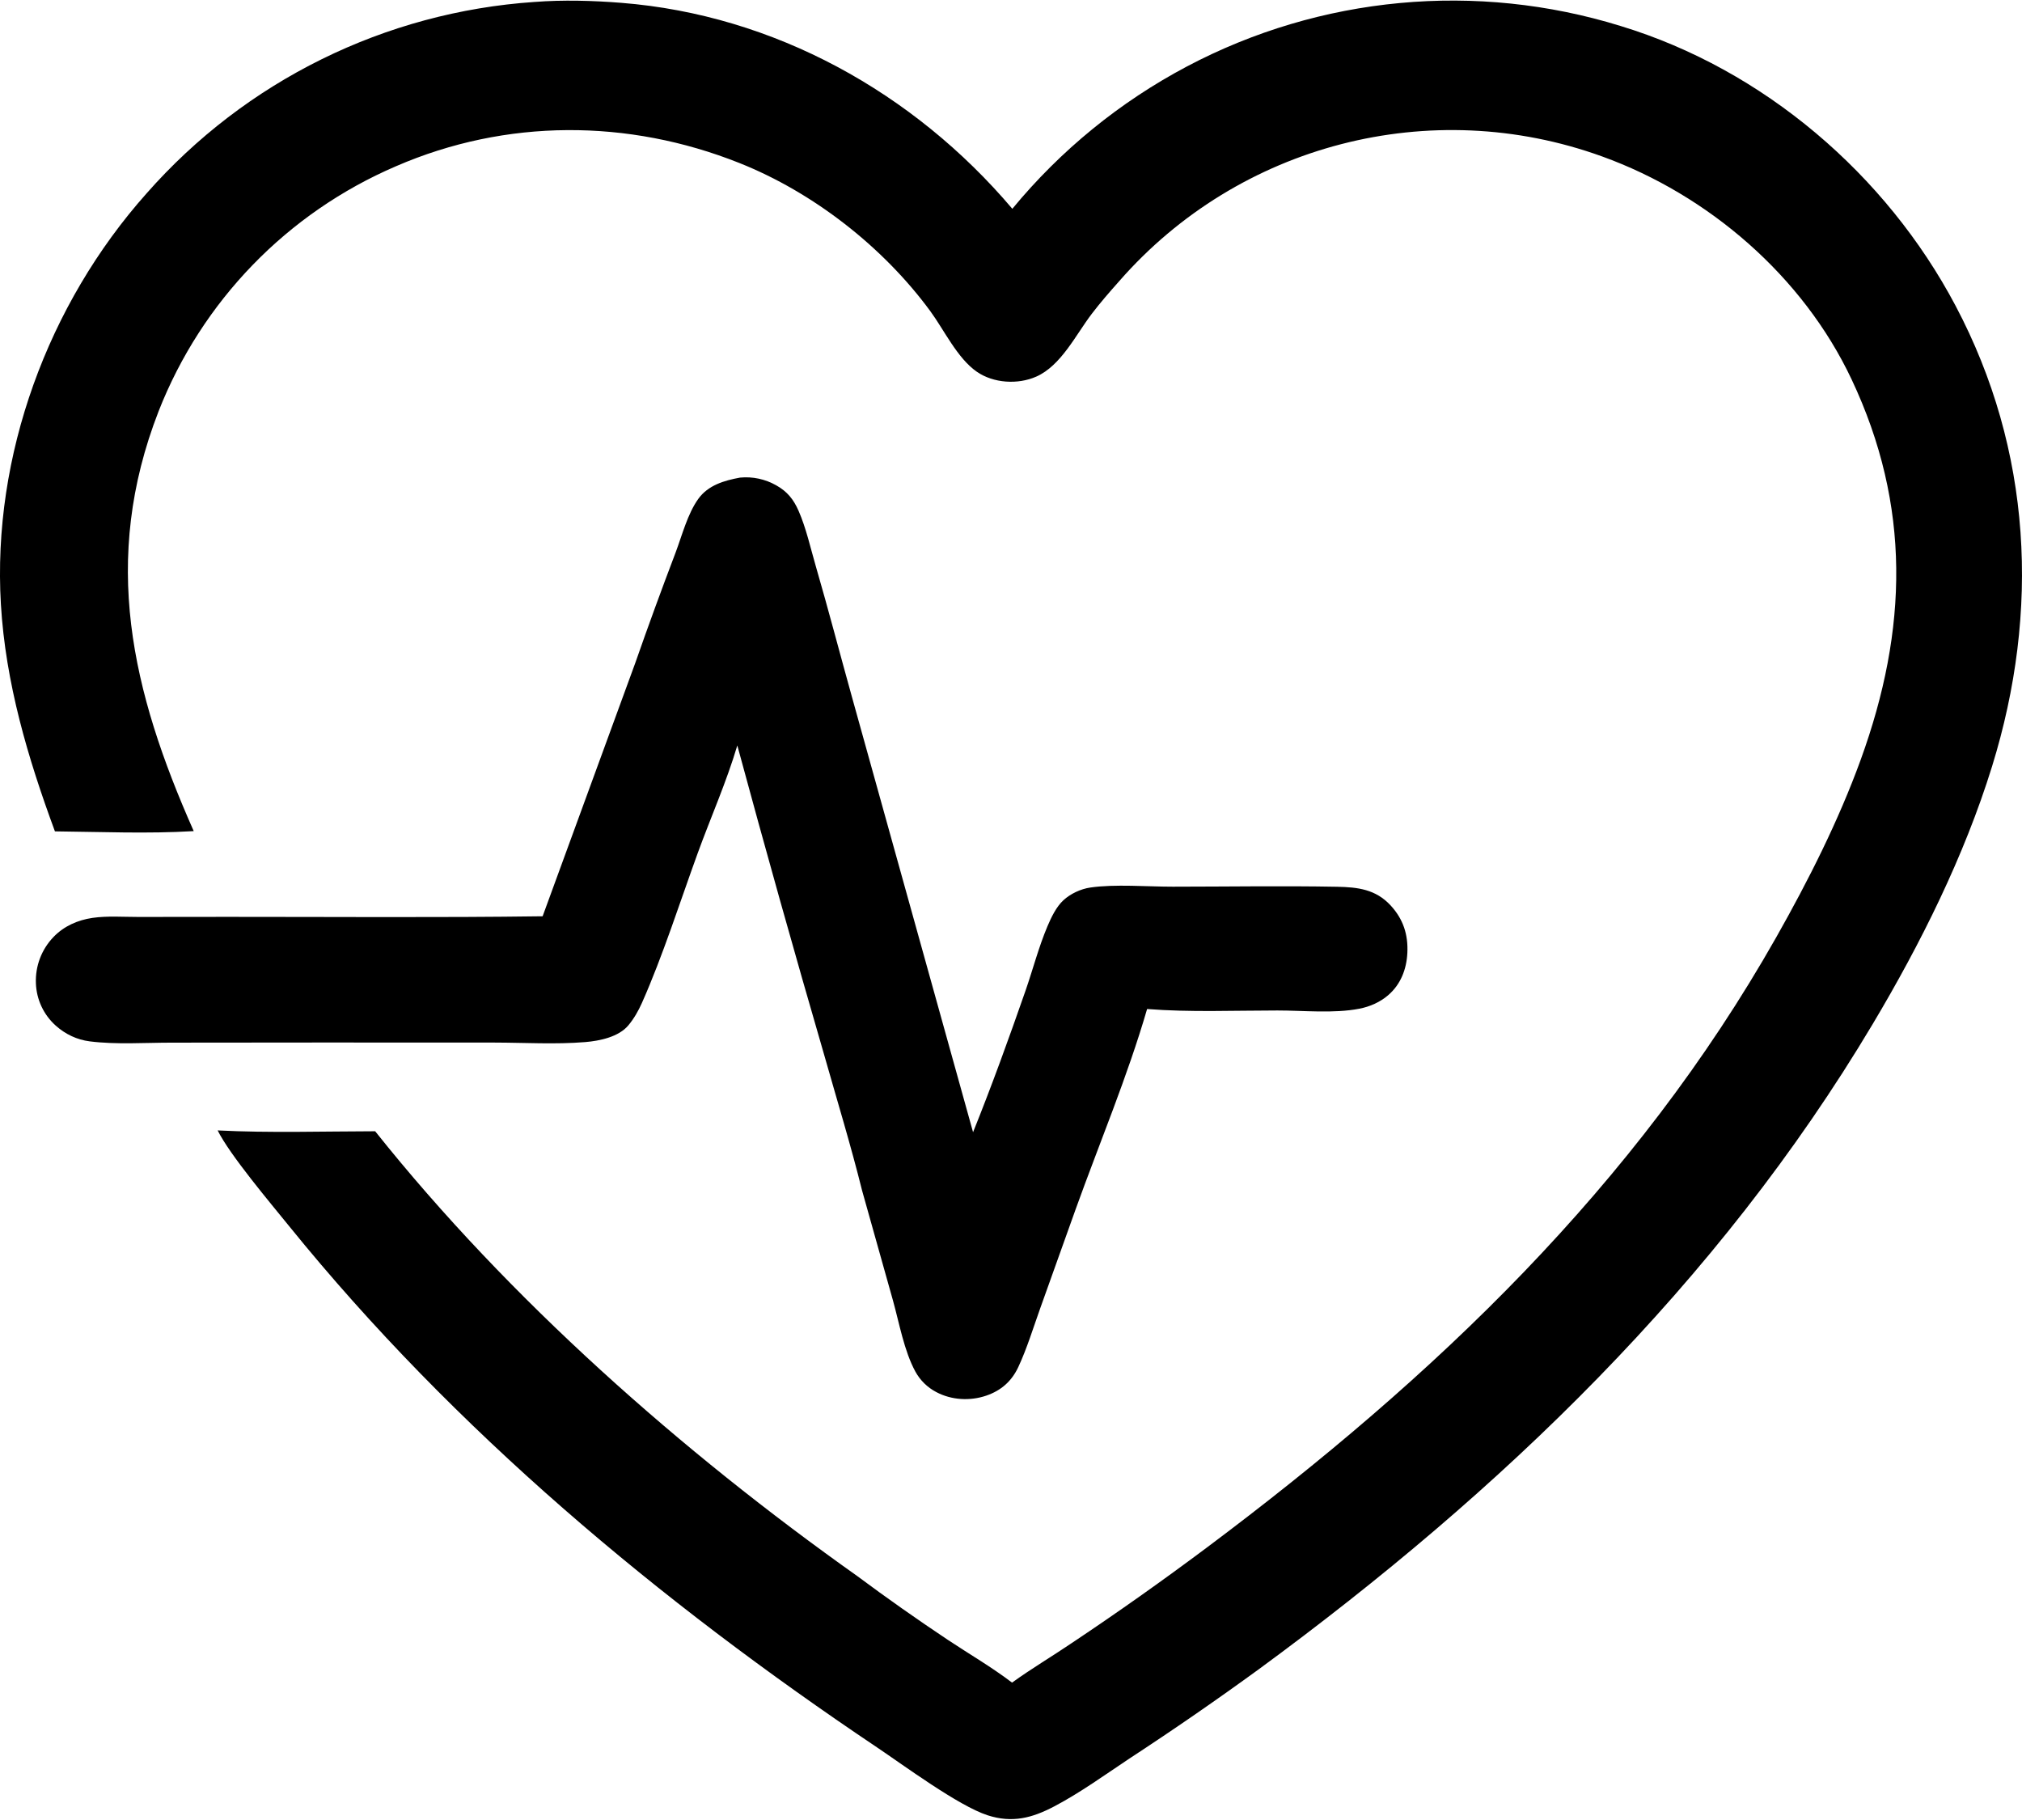
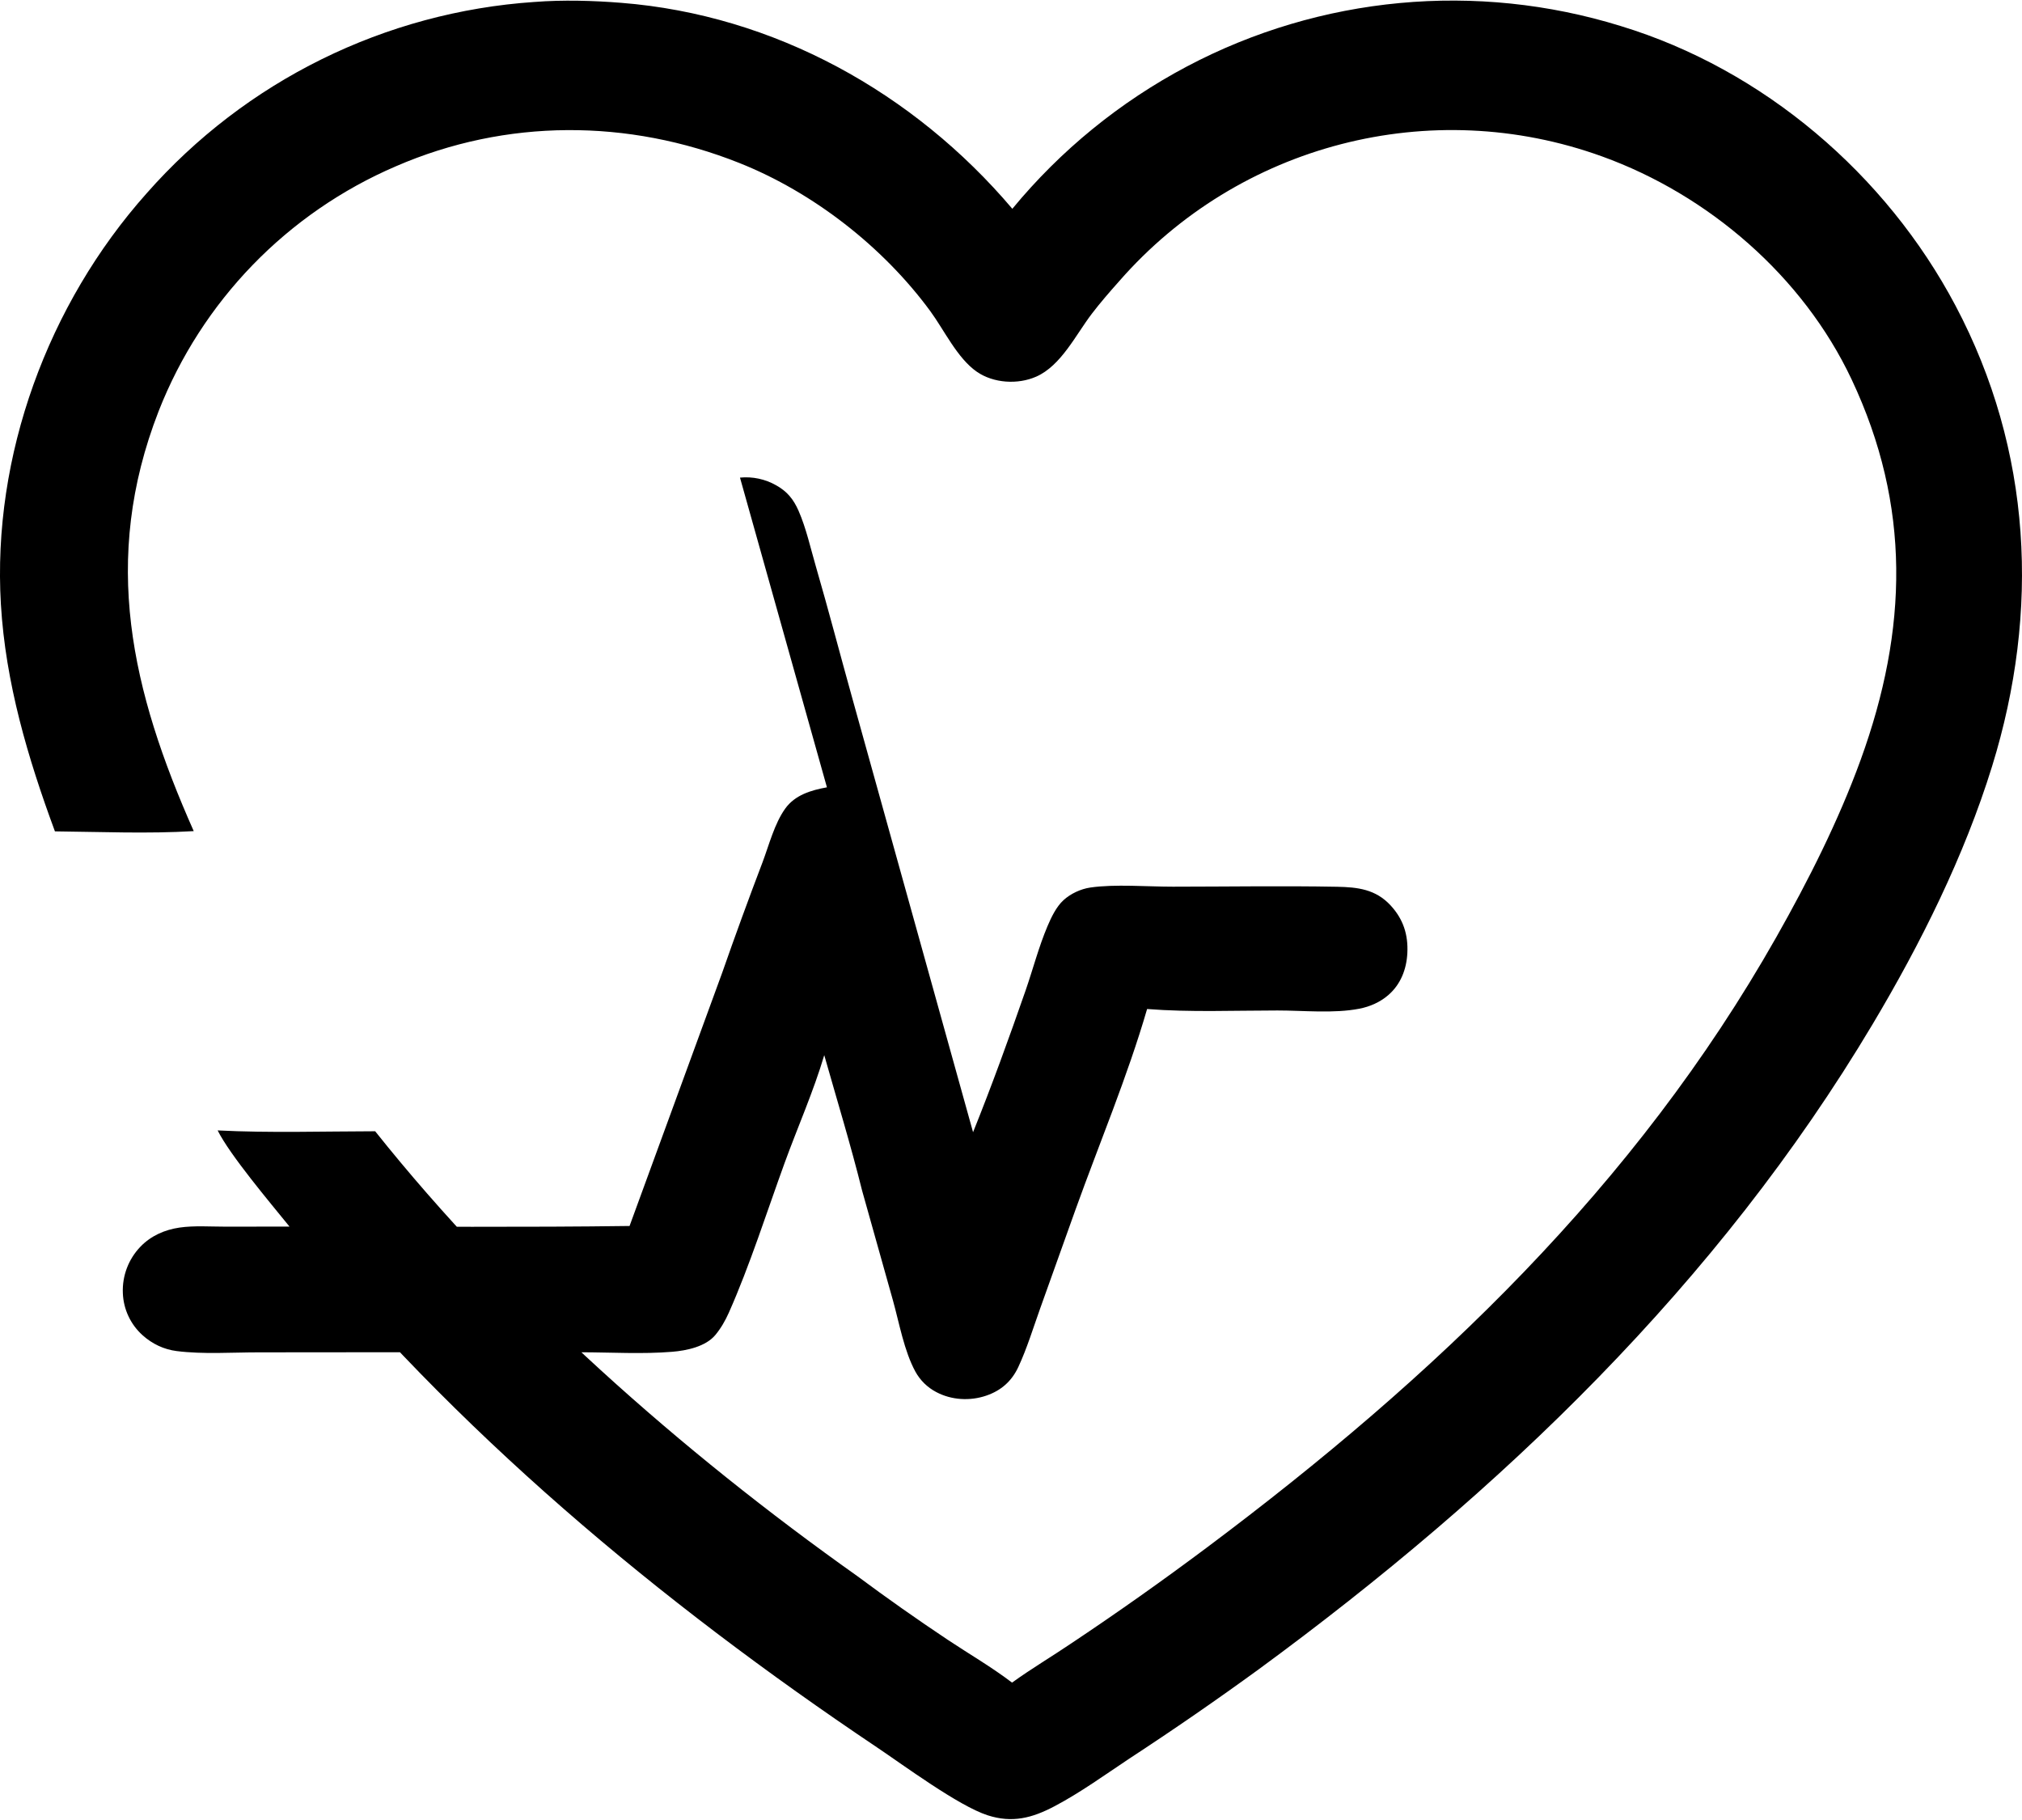
<svg xmlns="http://www.w3.org/2000/svg" viewBox="0 0 669.27 601.858" width="669" height="602">
  <g transform="translate(-177.035, -210.76)">
-     <path d="M353.962,211.215c9.401,-0.734 19.343,-0.454 28.741,0.292c50.617,4.019 96.808,29.703 129.411,68.162c15.955,-19.35 35.58,-35.353 57.75,-47.087c44.195,-23.369 95.87,-28.189 143.625,-13.397c47.225,14.376 87.81,49.068 110.825,92.573c25.305,47.84 27.975,101.09 12.09,152.425c-9.215,29.764 -23.65,58.706 -39.565,85.391c-51.15,85.77 -123.035,154.68 -203.085,213.4c-14.06,10.235 -28.375,20.115 -42.935,29.63c-8.095,5.38 -16.27,11.305 -24.865,15.82c-7.295,3.83 -13.85,5.57 -22.025,2.925c-9.675,-3.135 -27.768,-16.54 -36.63,-22.485c-72.03,-48.32 -139.786,-104.855 -194.543,-172.475c-6.195,-7.65 -19.666,-23.6 -23.679,-31.7c17.294,0.875 34.818,0.305 52.138,0.28c44.304,55.6 101.585,106.125 159.513,147.175c9.81,7.295 19.809,14.335 29.985,21.115c7.069,4.7 14.556,9.04 21.305,14.185c6.365,-4.605 13.25,-8.68 19.765,-13.095c15.23,-10.16 30.18,-20.73 44.835,-31.7c75.17,-56.27 141.725,-119.535 188.36,-201.91c10.595,-18.72 20.615,-38.546 27.96,-58.788c15.62,-43.053 16.695,-84.007 -3.045,-125.846c-16.1,-34.116 -47.335,-61.03 -82.585,-73.767c-56.675,-20.502 -120.125,-4.12 -159.795,41.257c-3.12,3.503 -6.225,7.066 -9.075,10.795c-5.3,6.931 -10.17,17.192 -18.42,20.829c-6.085,2.683 -14.14,2.206 -19.66,-1.617c-6.481,-4.49 -10.795,-13.795 -15.441,-20.115c-15.61,-21.235 -38.696,-39.236 -63.16,-48.974c-36.795,-14.645 -77.189,-14.729 -113.644,1.071c-35.978,15.428 -64.276,44.625 -78.573,81.067c-19.174,49.301 -8.957,92.618 11.618,138.98c-15.159,0.912 -30.737,0.24 -45.941,0.084c-8.98,-24.322 -16.343,-49.12 -17.885,-75.159c-2.909,-49.14 15.56,-99.337 48.226,-135.988c32.763,-37.236 78.917,-60.009 128.401,-63.355zM421.966,368.636c4.154,-0.406 8.333,0.481 11.964,2.541c3.662,2.032 5.771,4.67 7.428,8.45c2.511,5.731 3.968,12.367 5.717,18.384c4.197,14.444 7.983,28.992 12.021,43.475l40.017,143.793c6.181,-15.34 11.911,-31.18 17.351,-46.8c2.46,-7.075 4.375,-14.52 7.295,-21.405c1.245,-2.93 2.9,-6.39 5.255,-8.56c2.35,-2.165 5.725,-3.74 8.88,-4.205c8.155,-1.195 19,-0.275 27.385,-0.285c18.08,-0.01 36.215,-0.31 54.29,0.025c6.88,0.13 12.82,0.835 17.76,6.185c4.185,4.535 5.835,9.67 5.53,15.765c-0.27,5.35 -2.195,10.345 -6.31,13.905c-2.705,2.34 -6.07,3.82 -9.565,4.5c-8.53,1.655 -18.41,0.585 -27.14,0.59c-14.27,0 -28.9,0.63 -43.125,-0.485c-6.505,22.38 -15.775,44.37 -23.665,66.31l-11.72,32.765c-2.3,6.425 -4.35,13.195 -7.23,19.385c-2.19,4.695 -5.665,7.795 -10.605,9.49c-5.373,1.845 -11.534,1.505 -16.574,-1.18c-2.918,-1.525 -5.319,-3.875 -6.901,-6.76c-3.732,-6.85 -5.327,-16.025 -7.413,-23.51l-10.223,-36.395c-3.734,-15.01 -8.308,-29.955 -12.53,-44.835c-9.91,-34.08 -19.503,-68.245 -28.777,-102.499c-3.542,11.97 -8.839,23.906 -13.116,35.666c-5.827,16.023 -11.582,34.093 -18.459,49.548c-1.172,2.635 -2.623,5.175 -4.468,7.395c-3.2,3.86 -9.496,5.17 -14.312,5.565c-9.838,0.805 -20.163,0.18 -30.043,0.16l-56.481,-0.02l-50.337,0.045c-8.847,0 -18.373,0.685 -27.126,-0.425c-4.24,-0.54 -8.055,-2.355 -11.248,-5.205c-4.005,-3.575 -6.377,-8.63 -6.57,-13.995c-0.237,-5.695 1.869,-11.245 5.83,-15.35c3.455,-3.595 8.011,-5.6 12.899,-6.315c4.902,-0.715 10.229,-0.3 15.188,-0.31l29.731,-0.03c34.681,-0.01 69.394,0.275 104.07,-0.195l30.668,-83.832c4.278,-12.232 8.723,-24.405 13.336,-36.516c2.154,-5.715 3.957,-12.817 7.511,-17.779c3.254,-4.543 8.595,-6.098 13.813,-7.052z" fill="#000000" fill-rule="nonzero" stroke="none" stroke-width="1" stroke-linecap="butt" stroke-linejoin="miter" stroke-miterlimit="10" stroke-dashoffset="0" />
+     <path d="M353.962,211.215c9.401,-0.734 19.343,-0.454 28.741,0.292c50.617,4.019 96.808,29.703 129.411,68.162c15.955,-19.35 35.58,-35.353 57.75,-47.087c44.195,-23.369 95.87,-28.189 143.625,-13.397c47.225,14.376 87.81,49.068 110.825,92.573c25.305,47.84 27.975,101.09 12.09,152.425c-9.215,29.764 -23.65,58.706 -39.565,85.391c-51.15,85.77 -123.035,154.68 -203.085,213.4c-14.06,10.235 -28.375,20.115 -42.935,29.63c-8.095,5.38 -16.27,11.305 -24.865,15.82c-7.295,3.83 -13.85,5.57 -22.025,2.925c-9.675,-3.135 -27.768,-16.54 -36.63,-22.485c-72.03,-48.32 -139.786,-104.855 -194.543,-172.475c-6.195,-7.65 -19.666,-23.6 -23.679,-31.7c17.294,0.875 34.818,0.305 52.138,0.28c44.304,55.6 101.585,106.125 159.513,147.175c9.81,7.295 19.809,14.335 29.985,21.115c7.069,4.7 14.556,9.04 21.305,14.185c6.365,-4.605 13.25,-8.68 19.765,-13.095c15.23,-10.16 30.18,-20.73 44.835,-31.7c75.17,-56.27 141.725,-119.535 188.36,-201.91c10.595,-18.72 20.615,-38.546 27.96,-58.788c15.62,-43.053 16.695,-84.007 -3.045,-125.846c-16.1,-34.116 -47.335,-61.03 -82.585,-73.767c-56.675,-20.502 -120.125,-4.12 -159.795,41.257c-3.12,3.503 -6.225,7.066 -9.075,10.795c-5.3,6.931 -10.17,17.192 -18.42,20.829c-6.085,2.683 -14.14,2.206 -19.66,-1.617c-6.481,-4.49 -10.795,-13.795 -15.441,-20.115c-15.61,-21.235 -38.696,-39.236 -63.16,-48.974c-36.795,-14.645 -77.189,-14.729 -113.644,1.071c-35.978,15.428 -64.276,44.625 -78.573,81.067c-19.174,49.301 -8.957,92.618 11.618,138.98c-15.159,0.912 -30.737,0.24 -45.941,0.084c-8.98,-24.322 -16.343,-49.12 -17.885,-75.159c-2.909,-49.14 15.56,-99.337 48.226,-135.988c32.763,-37.236 78.917,-60.009 128.401,-63.355zM421.966,368.636c4.154,-0.406 8.333,0.481 11.964,2.541c3.662,2.032 5.771,4.67 7.428,8.45c2.511,5.731 3.968,12.367 5.717,18.384c4.197,14.444 7.983,28.992 12.021,43.475l40.017,143.793c6.181,-15.34 11.911,-31.18 17.351,-46.8c2.46,-7.075 4.375,-14.52 7.295,-21.405c1.245,-2.93 2.9,-6.39 5.255,-8.56c2.35,-2.165 5.725,-3.74 8.88,-4.205c8.155,-1.195 19,-0.275 27.385,-0.285c18.08,-0.01 36.215,-0.31 54.29,0.025c6.88,0.13 12.82,0.835 17.76,6.185c4.185,4.535 5.835,9.67 5.53,15.765c-0.27,5.35 -2.195,10.345 -6.31,13.905c-2.705,2.34 -6.07,3.82 -9.565,4.5c-8.53,1.655 -18.41,0.585 -27.14,0.59c-14.27,0 -28.9,0.63 -43.125,-0.485c-6.505,22.38 -15.775,44.37 -23.665,66.31l-11.72,32.765c-2.3,6.425 -4.35,13.195 -7.23,19.385c-2.19,4.695 -5.665,7.795 -10.605,9.49c-5.373,1.845 -11.534,1.505 -16.574,-1.18c-2.918,-1.525 -5.319,-3.875 -6.901,-6.76c-3.732,-6.85 -5.327,-16.025 -7.413,-23.51l-10.223,-36.395c-3.734,-15.01 -8.308,-29.955 -12.53,-44.835c-3.542,11.97 -8.839,23.906 -13.116,35.666c-5.827,16.023 -11.582,34.093 -18.459,49.548c-1.172,2.635 -2.623,5.175 -4.468,7.395c-3.2,3.86 -9.496,5.17 -14.312,5.565c-9.838,0.805 -20.163,0.18 -30.043,0.16l-56.481,-0.02l-50.337,0.045c-8.847,0 -18.373,0.685 -27.126,-0.425c-4.24,-0.54 -8.055,-2.355 -11.248,-5.205c-4.005,-3.575 -6.377,-8.63 -6.57,-13.995c-0.237,-5.695 1.869,-11.245 5.83,-15.35c3.455,-3.595 8.011,-5.6 12.899,-6.315c4.902,-0.715 10.229,-0.3 15.188,-0.31l29.731,-0.03c34.681,-0.01 69.394,0.275 104.07,-0.195l30.668,-83.832c4.278,-12.232 8.723,-24.405 13.336,-36.516c2.154,-5.715 3.957,-12.817 7.511,-17.779c3.254,-4.543 8.595,-6.098 13.813,-7.052z" fill="#000000" fill-rule="nonzero" stroke="none" stroke-width="1" stroke-linecap="butt" stroke-linejoin="miter" stroke-miterlimit="10" stroke-dashoffset="0" />
  </g>
</svg>